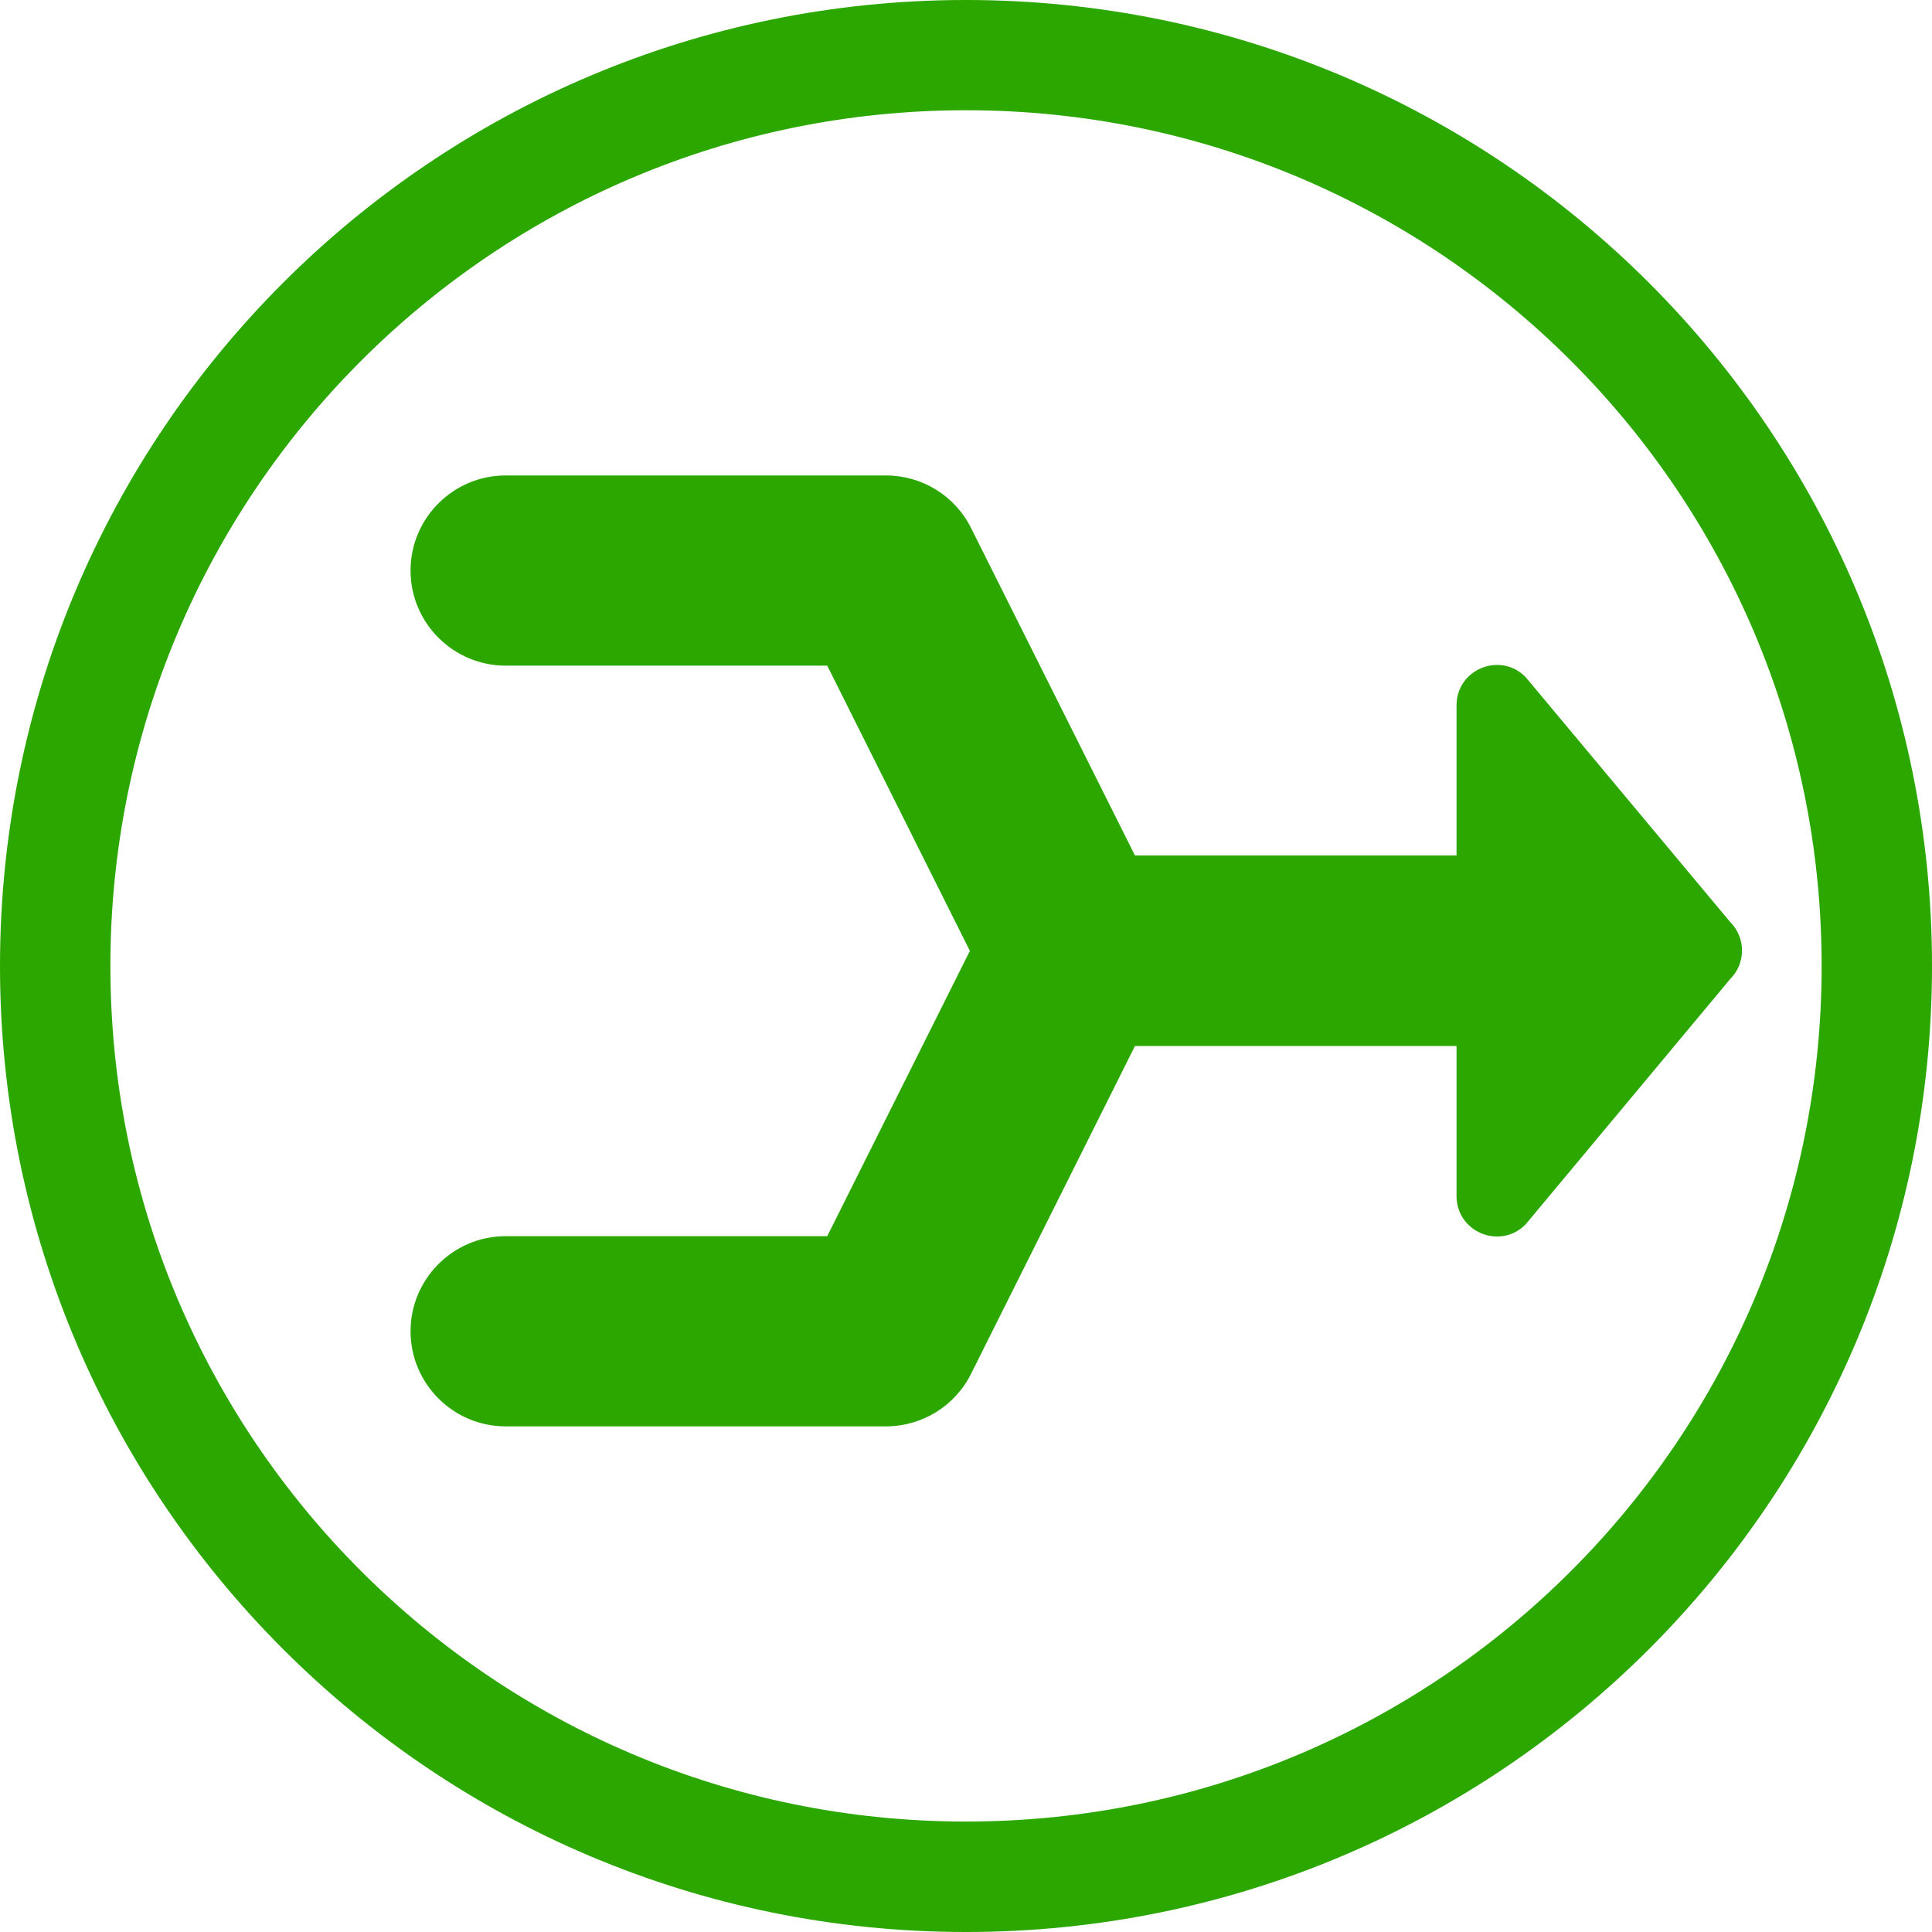
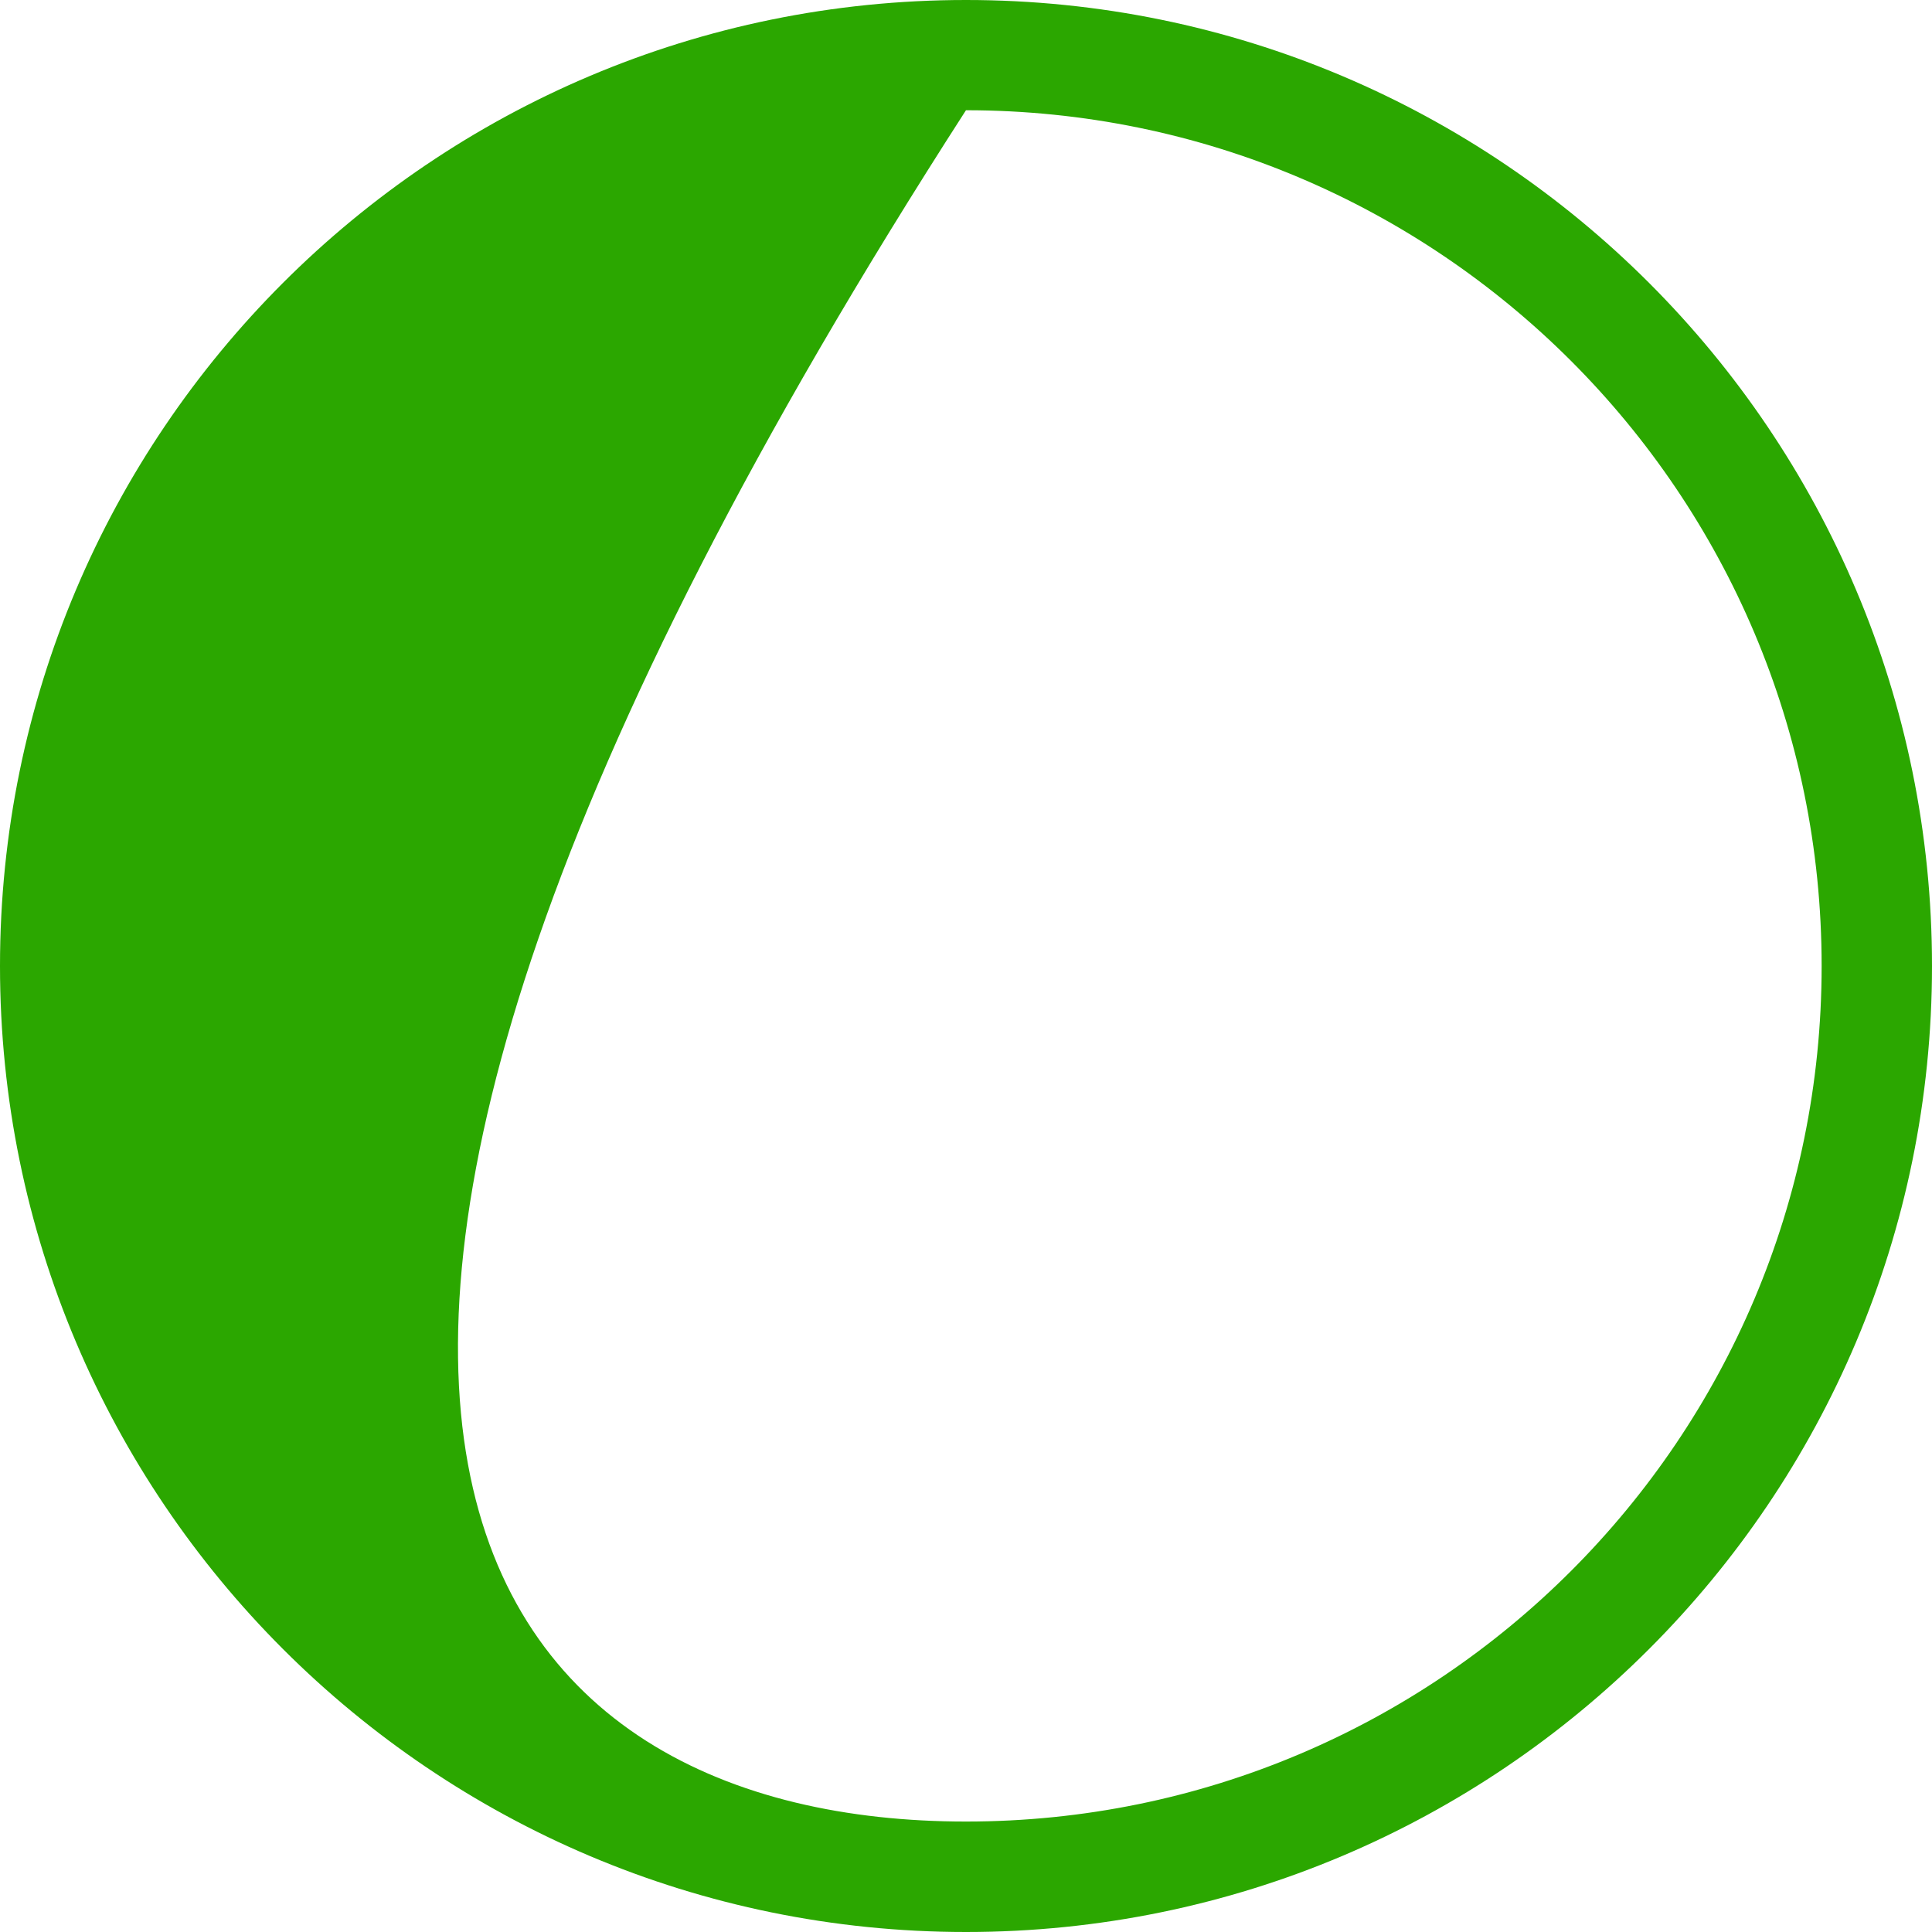
<svg xmlns="http://www.w3.org/2000/svg" width="64" height="64" viewBox="0 0 64 64" fill="none">
-   <path d="M64 32C64 49.67 49.675 64 31.999 64C14.329 64 0 49.67 0 32C0 14.325 14.329 0 31.999 0C49.675 0 64 14.324 64 32ZM60.344 32C60.344 16.344 47.655 3.652 31.999 3.652C16.346 3.652 3.657 16.345 3.657 32C3.657 47.653 16.346 60.341 31.999 60.341C47.656 60.341 60.344 47.653 60.344 32Z" fill="#2BA700" />
-   <path d="M50.532 40.566C49.689 41.409 48.25 40.814 48.25 39.623V34.65H37.597L32.165 45.514C31.632 46.58 30.541 47.25 29.35 47.25H16.75C15.014 47.25 13.6 45.836 13.6 44.1C13.6 42.364 15.014 40.95 16.75 40.95H27.403L32.128 31.5L27.403 22.05H16.75C15.014 22.05 13.6 20.636 13.6 18.9C13.6 17.164 15.014 15.75 16.75 15.75H29.35C30.541 15.75 31.632 16.42 32.165 17.486L37.597 28.338H48.25V23.365C48.25 22.174 49.689 21.579 50.532 22.422L57.316 30.545C57.837 31.066 57.837 31.909 57.316 32.43L50.532 40.566Z" fill="#2BA700" />
+   <path d="M64 32C64 49.67 49.675 64 31.999 64C14.329 64 0 49.67 0 32C0 14.325 14.329 0 31.999 0C49.675 0 64 14.324 64 32ZM60.344 32C60.344 16.344 47.655 3.652 31.999 3.652C3.657 47.653 16.346 60.341 31.999 60.341C47.656 60.341 60.344 47.653 60.344 32Z" fill="#2BA700" />
</svg>